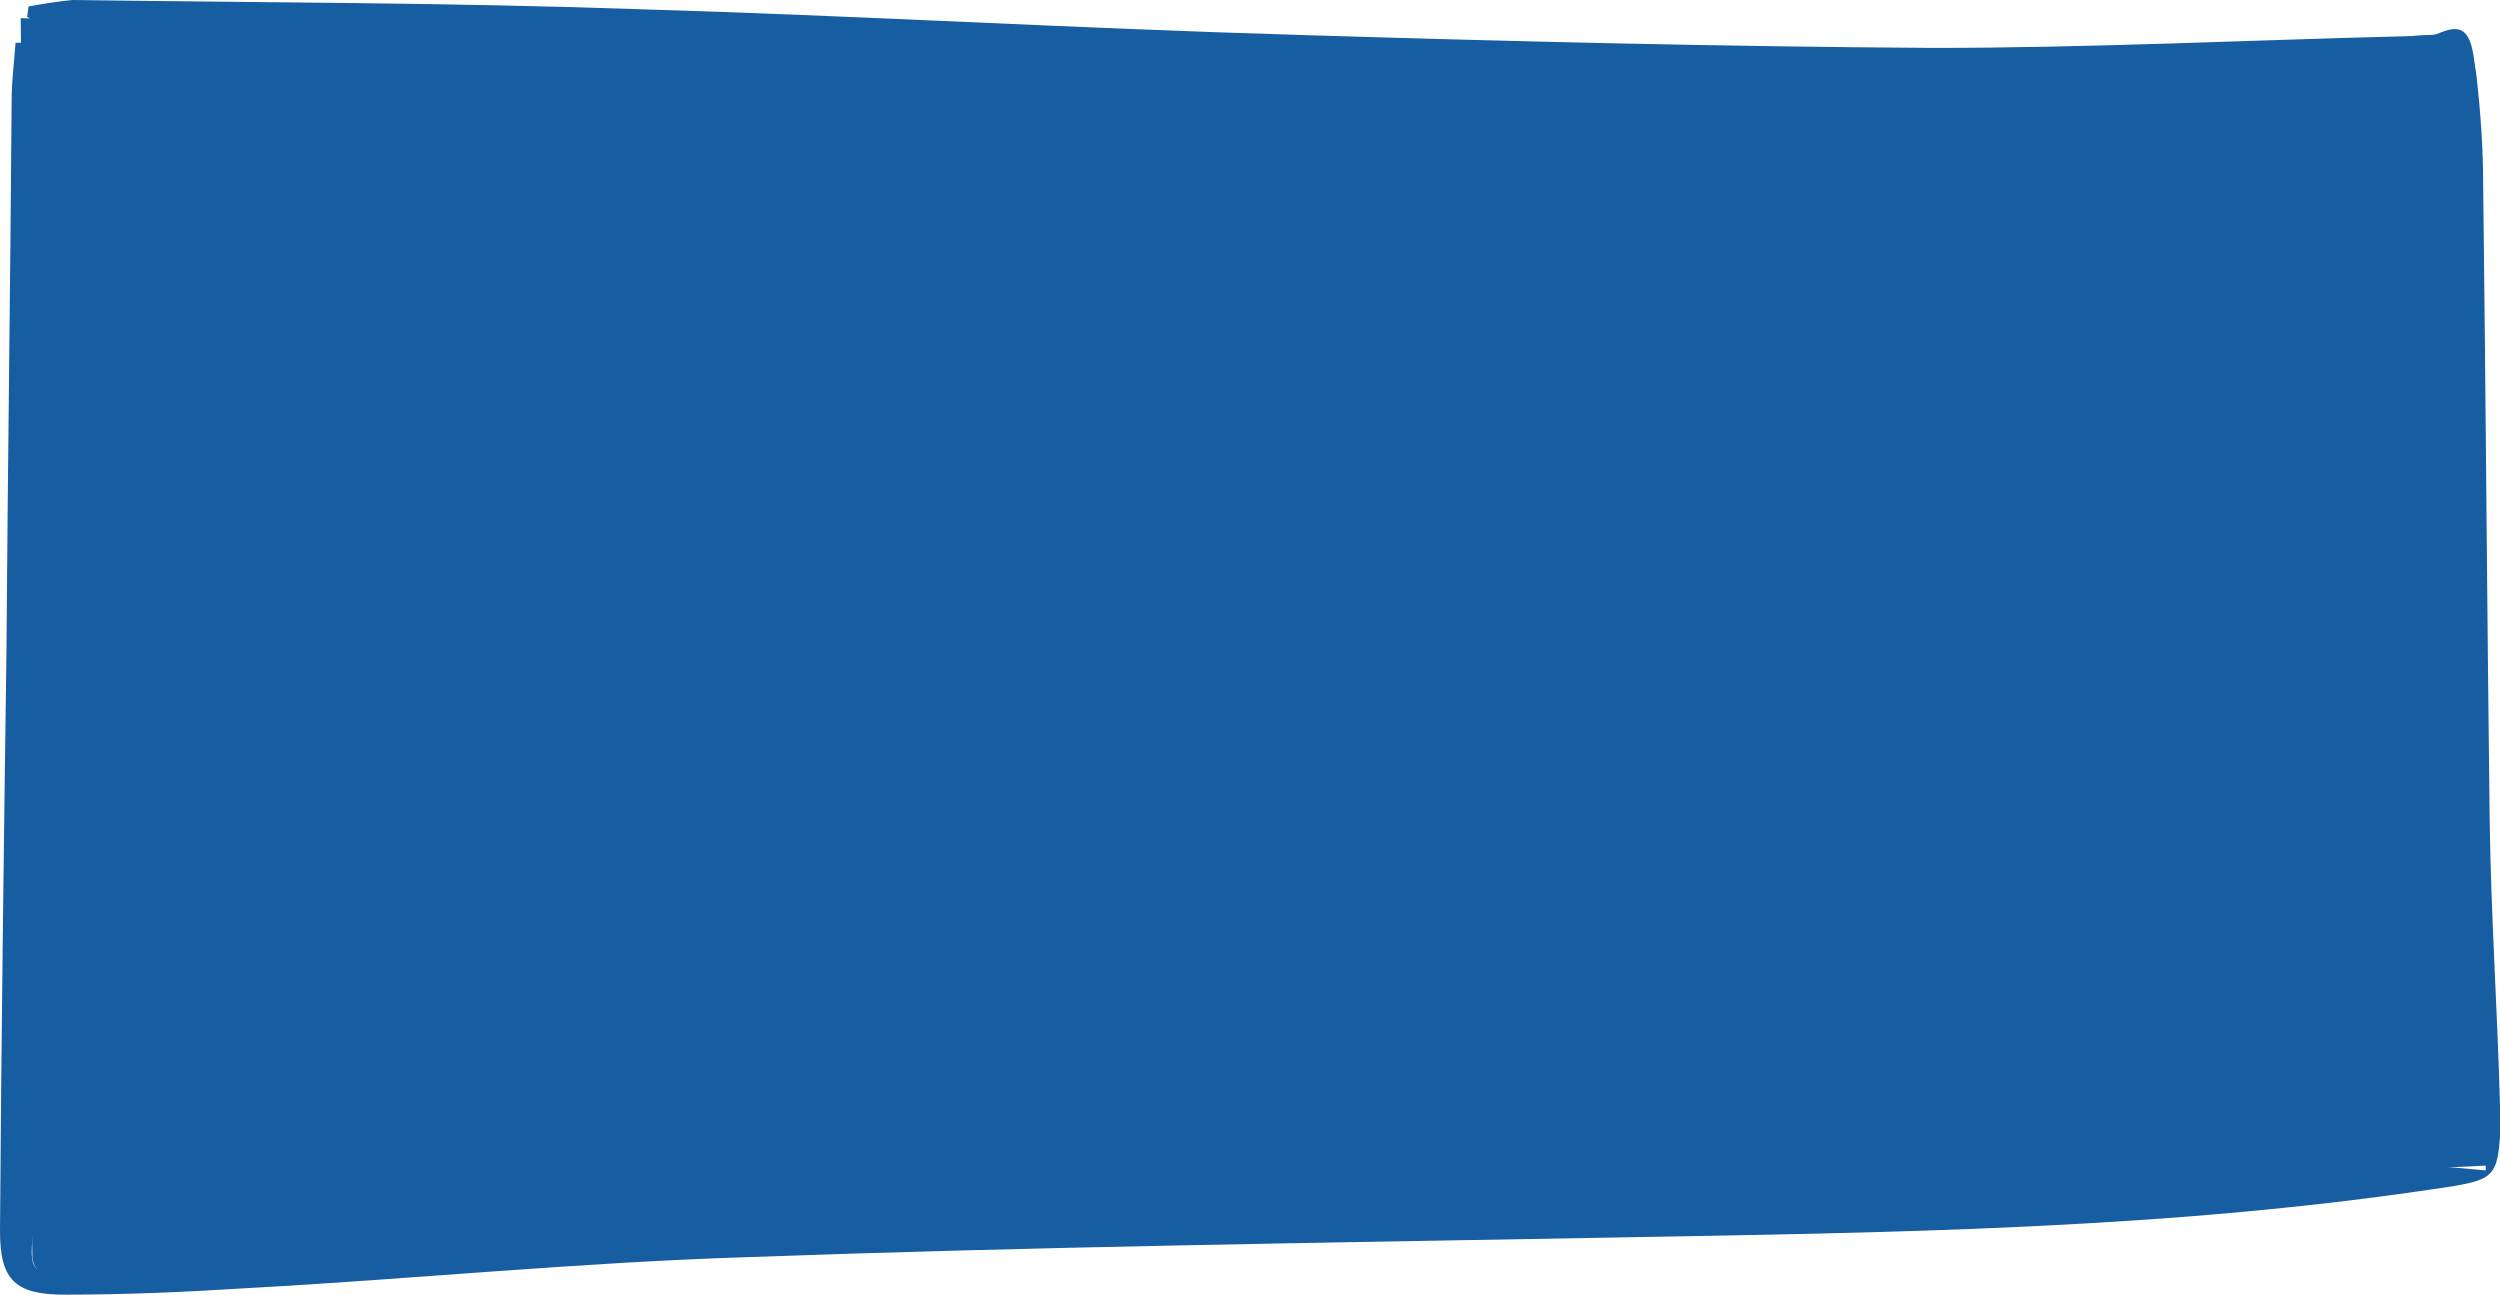
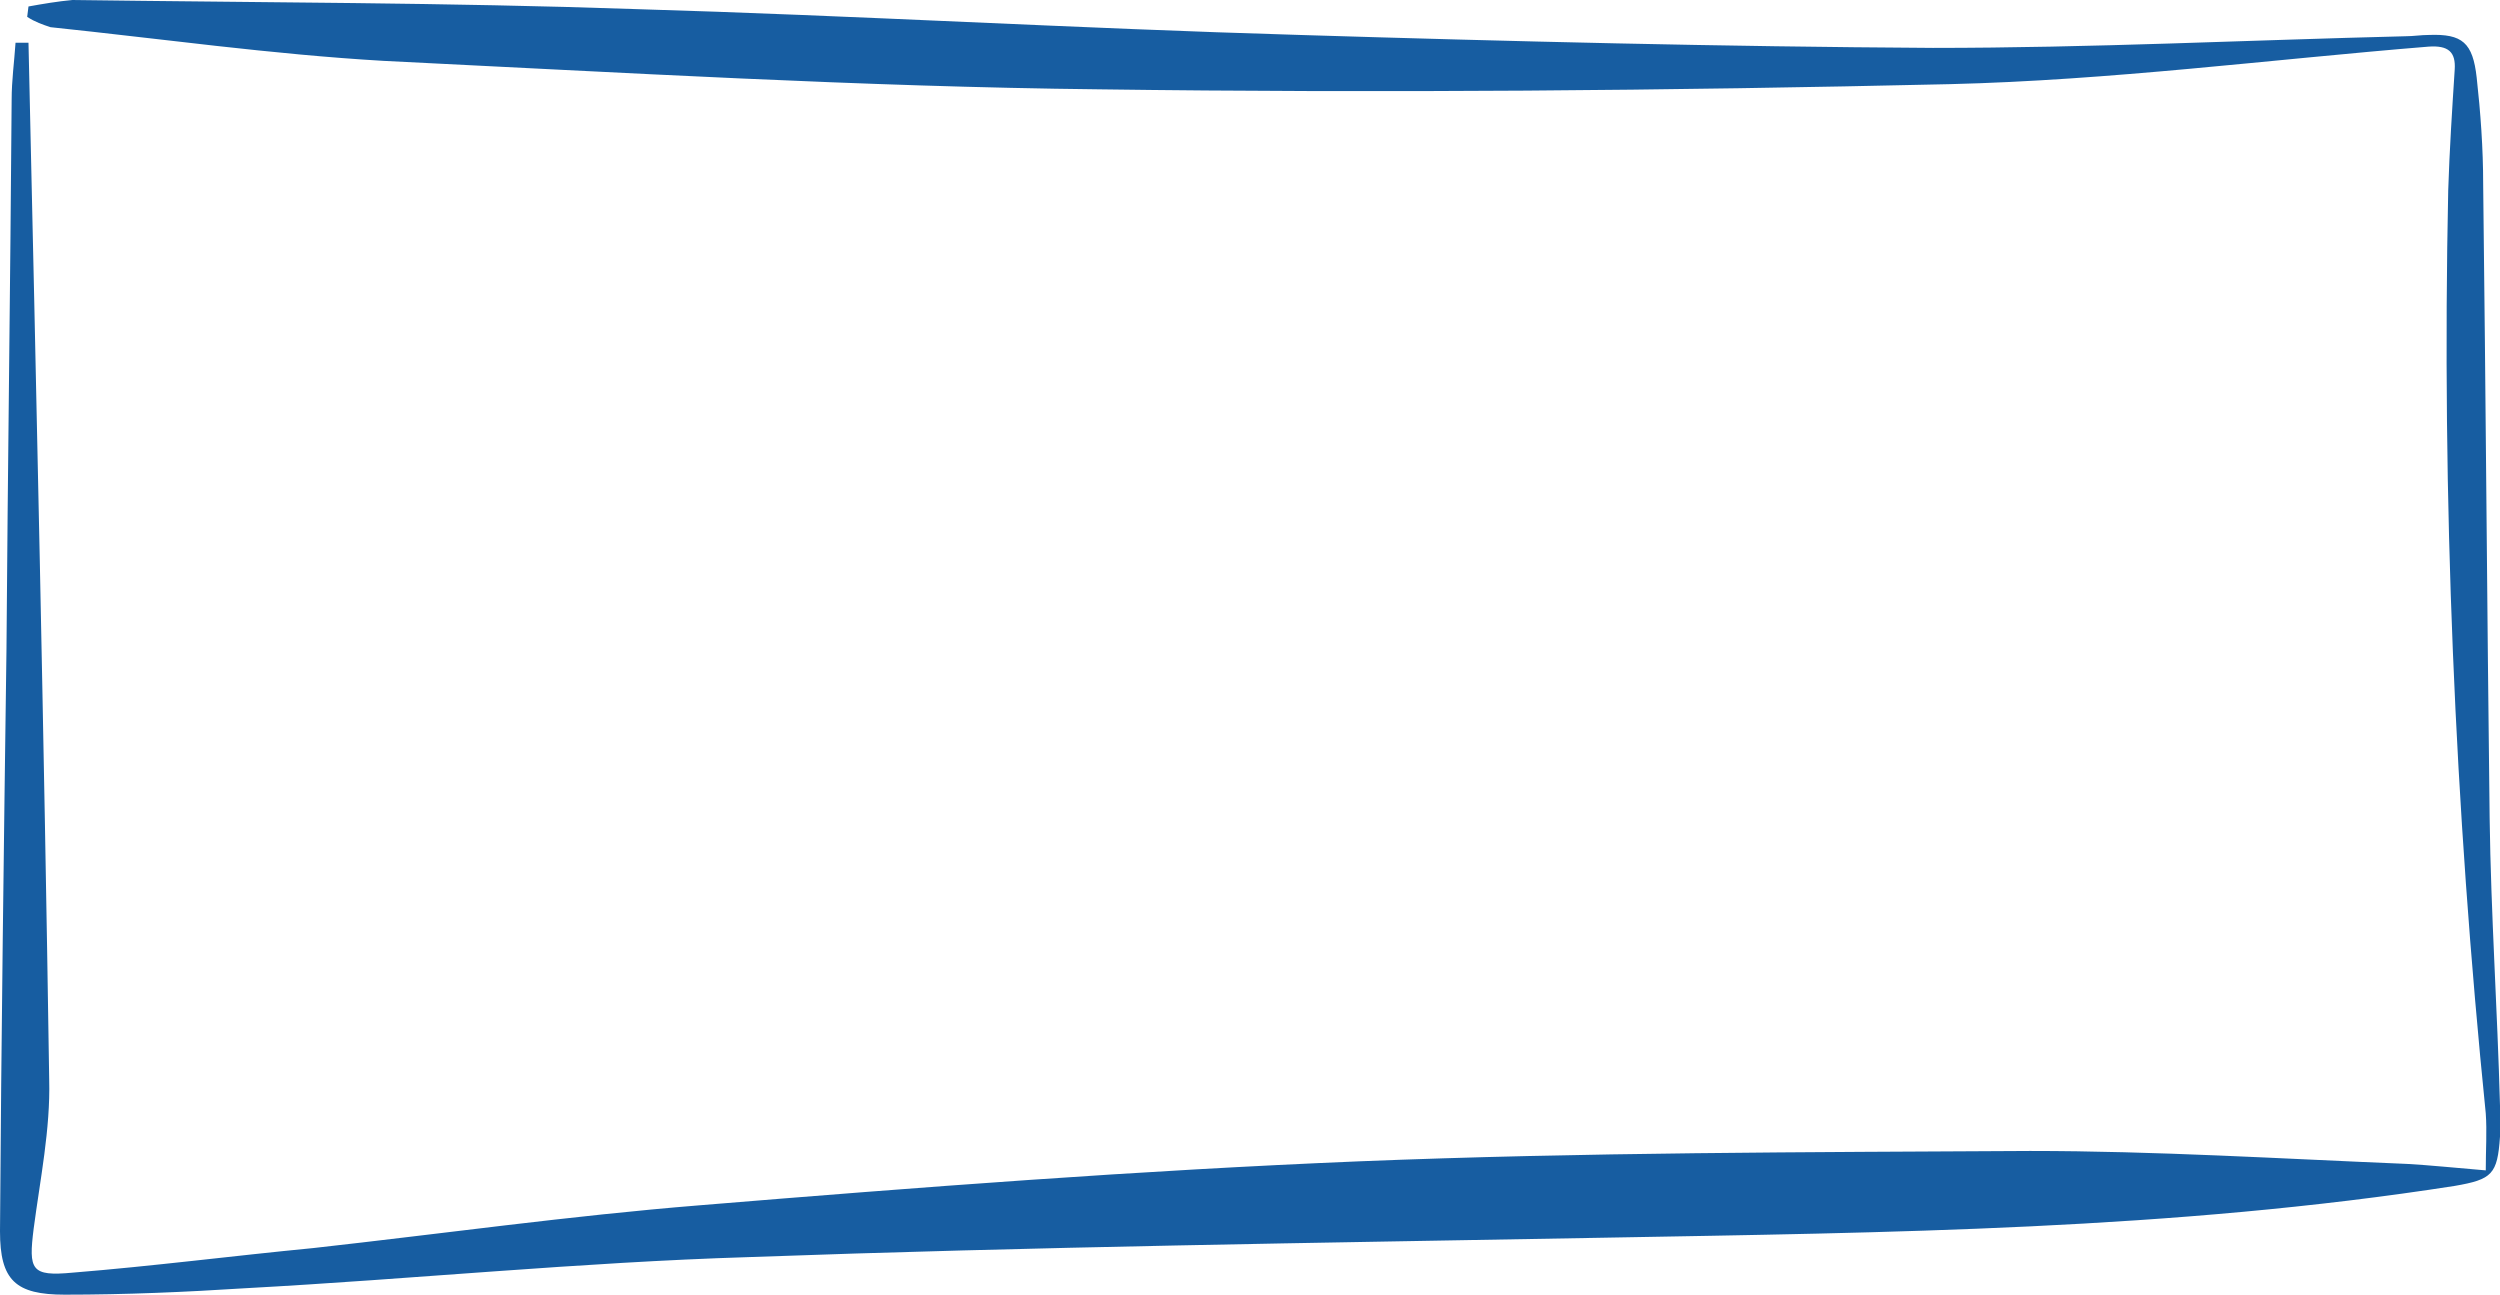
<svg xmlns="http://www.w3.org/2000/svg" version="1.1" id="Layer_1" x="0px" y="0px" viewBox="0 0 193.1 100" style="enable-background:new 0 0 193.1 100;" xml:space="preserve">
  <style type="text/css">
	.st0{fill-rule:evenodd;clip-rule:evenodd;fill:#175DA1;}
</style>
  <g>
    <g>
-       <path class="st0" d="M2.5,97.2L1.6,1.4l100.7,3.3c0,0,83-0.8,86-2.1s3.5,0.4,2.4,15.4s2,72,2,72L7.5,98.7C7.5,98.7,3,100,2.5,97.2    " />
-     </g>
+       </g>
    <g>
      <path class="st0" d="M2.2,3.3C2.8,30,3.4,56.7,3.8,83.4c0.1,3.8-0.7,7.7-1.2,11.5c-0.4,3.2-0.2,3.7,3,3.4    c6.2-0.5,12.4-1.3,18.6-1.9c9.9-1.1,19.9-2.5,29.8-3.3c17-1.4,34-2.7,51-3.4c17.3-0.7,34.6-0.7,51.8-0.8c9.7,0,19.4,0.6,29.1,1    c1.8,0.1,3.7,0.3,6.1,0.5c0-1.6,0.1-3,0-4.4c-2.4-23.7-3.4-47.5-2.9-71.3c0.1-3.1,0.3-6.2,0.5-9.3c0.1-1.4-0.5-1.9-2-1.8    c-12.3,1-24.6,2.6-37,2.9C128.9,7,106.9,7.2,84.9,6.9C66.5,6.7,48,5.6,29.6,4.7C21,4.2,12.5,3,3.9,2.1C3.3,1.9,2.7,1.7,2.1,1.3    l0.1-0.8C3.3,0.3,4.5,0.1,5.6,0C20.1,0.2,34.6,0.2,49,0.7c17.1,0.5,34.2,1.5,51.4,2c16.3,0.5,32.6,0.9,48.9,1    c12.2,0,24.3-0.6,36.5-0.9c0.6,0,1.2-0.1,1.8-0.1c2.6-0.1,3.4,0.6,3.7,3.3c0.3,2.7,0.5,5.5,0.5,8.2c0.2,16.3,0.3,32.6,0.5,49    c0.1,7.4,0.6,14.8,0.8,22.2c0,0.8,0,1.6,0,2.4c-0.2,2.9-0.6,3.3-3.5,3.8c-21.8,3.4-43.7,3.6-65.7,4c-22,0.4-44.1,0.7-66.1,1.5    c-13,0.4-25.9,1.7-38.8,2.4c-4.7,0.3-9.3,0.5-14,0.5c-3.8,0-5-1.1-5-4.9c0.1-15,0.3-30,0.5-44.9C0.6,36,0.8,21.8,0.9,7.7    c0-1.5,0.2-2.9,0.3-4.4L2.2,3.3z" />
    </g>
  </g>
</svg>